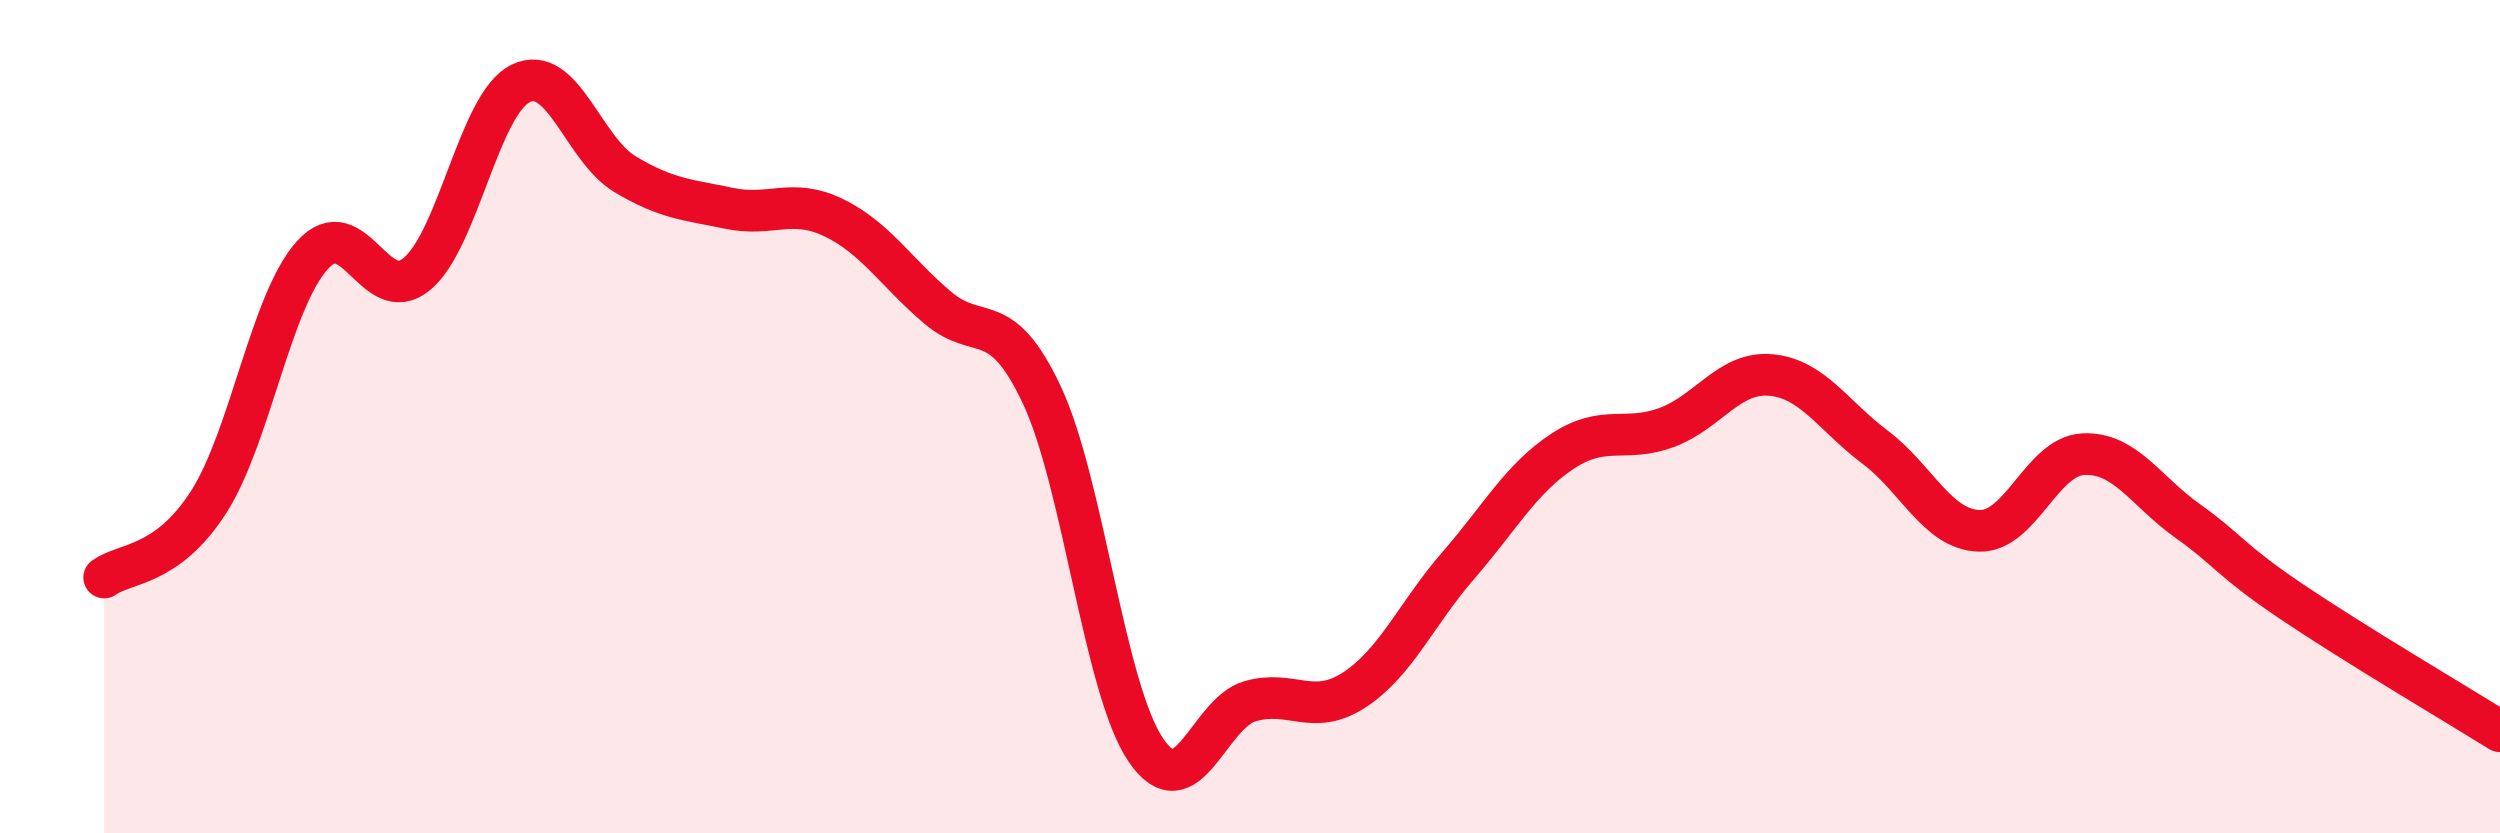
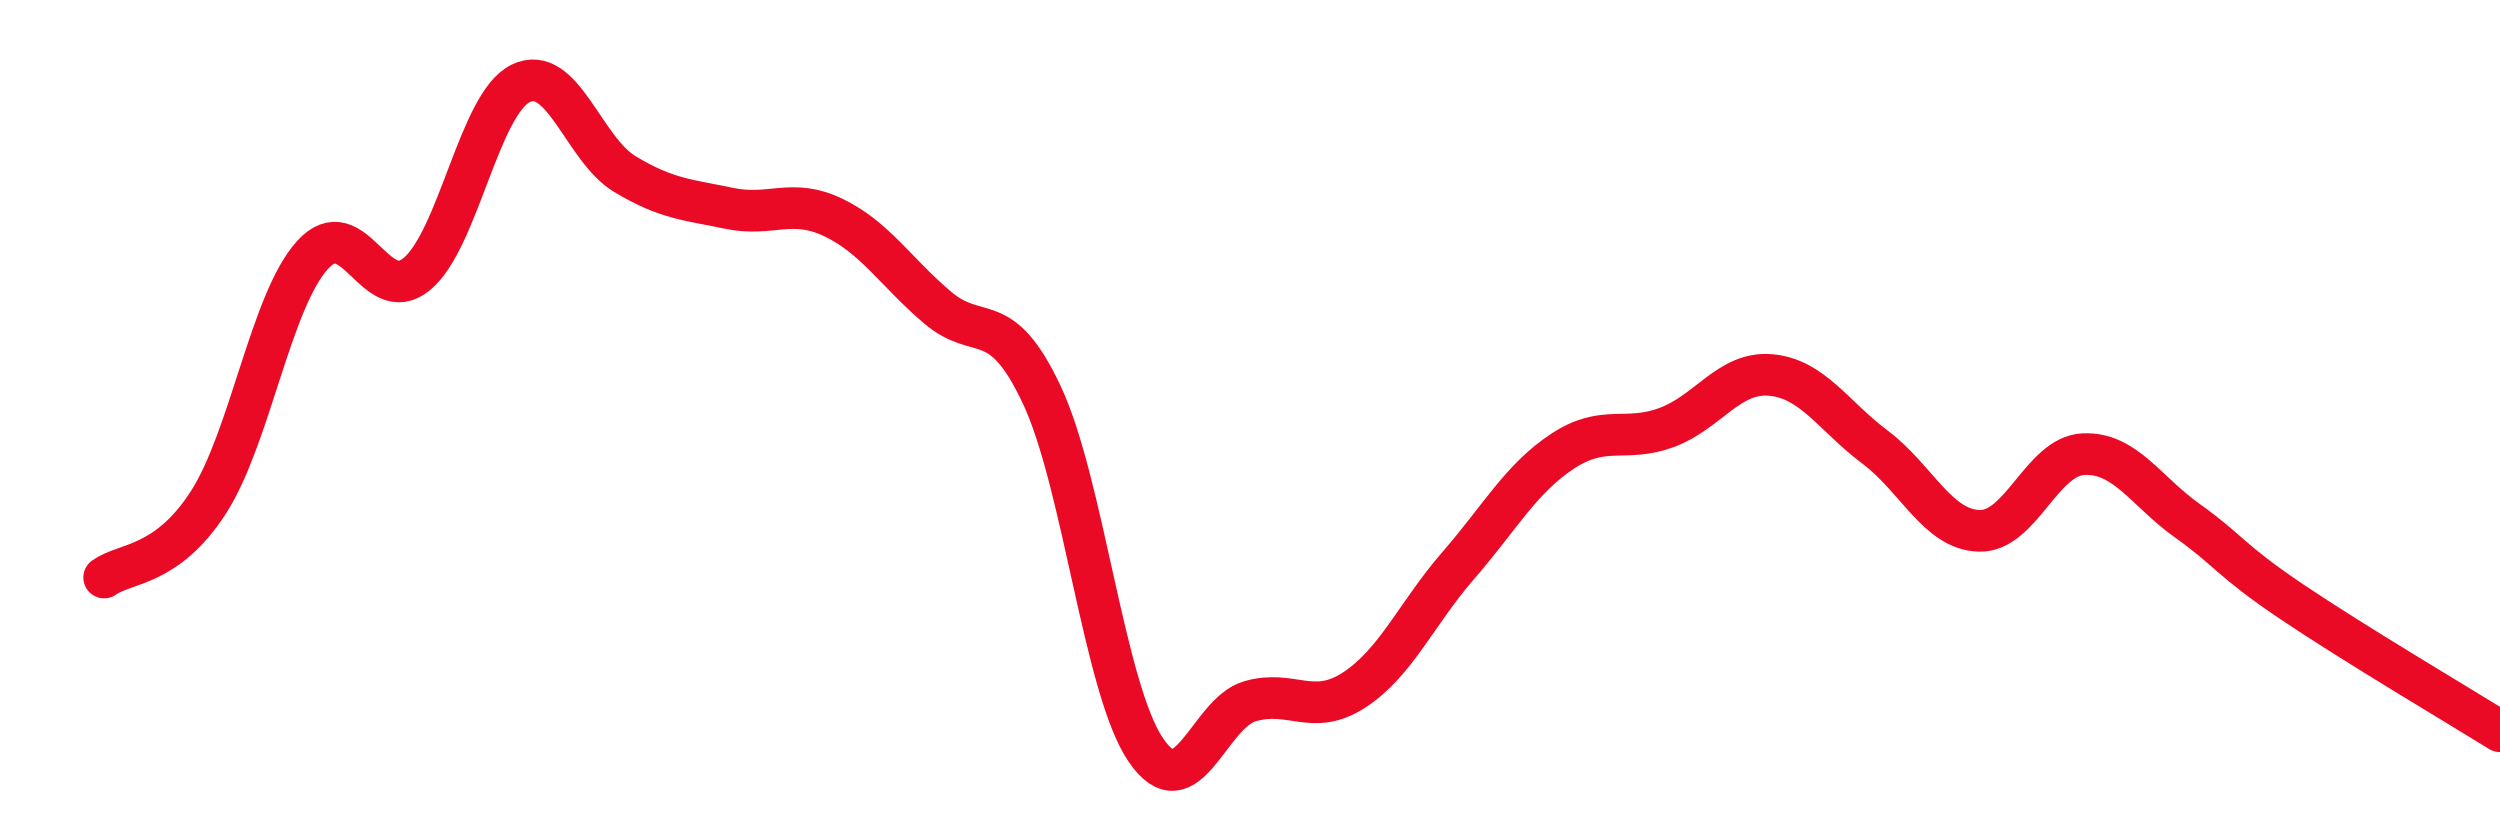
<svg xmlns="http://www.w3.org/2000/svg" width="60" height="20" viewBox="0 0 60 20">
-   <path d="M 2.5,13.86 C 3,13.5 4,13.61 5,12.06 C 6,10.51 6.5,7.22 7.5,6.12 C 8.5,5.02 9,7.4 10,6.58 C 11,5.76 11.5,2.48 12.5,2 C 13.5,1.52 14,3.58 15,4.18 C 16,4.78 16.5,4.79 17.5,5 C 18.5,5.21 19,4.74 20,5.22 C 21,5.7 21.5,6.53 22.5,7.38 C 23.5,8.23 24,7.35 25,9.47 C 26,11.59 26.5,16.53 27.5,18 C 28.5,19.47 29,17.12 30,16.83 C 31,16.54 31.5,17.21 32.5,16.56 C 33.5,15.91 34,14.72 35,13.57 C 36,12.42 36.5,11.49 37.5,10.83 C 38.5,10.17 39,10.63 40,10.26 C 41,9.89 41.5,8.91 42.5,9 C 43.5,9.09 44,9.98 45,10.73 C 46,11.48 46.5,12.71 47.5,12.74 C 48.5,12.77 49,10.95 50,10.9 C 51,10.85 51.5,11.79 52.5,12.5 C 53.5,13.21 53.5,13.43 55,14.44 C 56.5,15.45 59,16.93 60,17.55L60 20L2.5 20Z" fill="#EB0A25" opacity="0.1" stroke-linecap="round" stroke-linejoin="round" />
  <path d="M 2.5,13.86 C 3,13.5 4,13.61 5,12.06 C 6,10.51 6.5,7.22 7.5,6.12 C 8.5,5.02 9,7.4 10,6.58 C 11,5.76 11.5,2.48 12.5,2 C 13.5,1.52 14,3.58 15,4.18 C 16,4.78 16.5,4.79 17.5,5 C 18.5,5.21 19,4.74 20,5.22 C 21,5.7 21.5,6.53 22.5,7.38 C 23.5,8.23 24,7.35 25,9.47 C 26,11.59 26.5,16.53 27.5,18 C 28.5,19.47 29,17.12 30,16.83 C 31,16.54 31.5,17.21 32.5,16.56 C 33.5,15.91 34,14.72 35,13.57 C 36,12.42 36.5,11.49 37.5,10.83 C 38.5,10.17 39,10.63 40,10.26 C 41,9.89 41.5,8.91 42.5,9 C 43.5,9.09 44,9.98 45,10.73 C 46,11.48 46.5,12.71 47.5,12.74 C 48.5,12.77 49,10.95 50,10.9 C 51,10.85 51.5,11.79 52.5,12.5 C 53.5,13.21 53.5,13.43 55,14.44 C 56.5,15.45 59,16.93 60,17.55" stroke="#EB0A25" stroke-width="1" fill="none" stroke-linecap="round" stroke-linejoin="round" />
</svg>